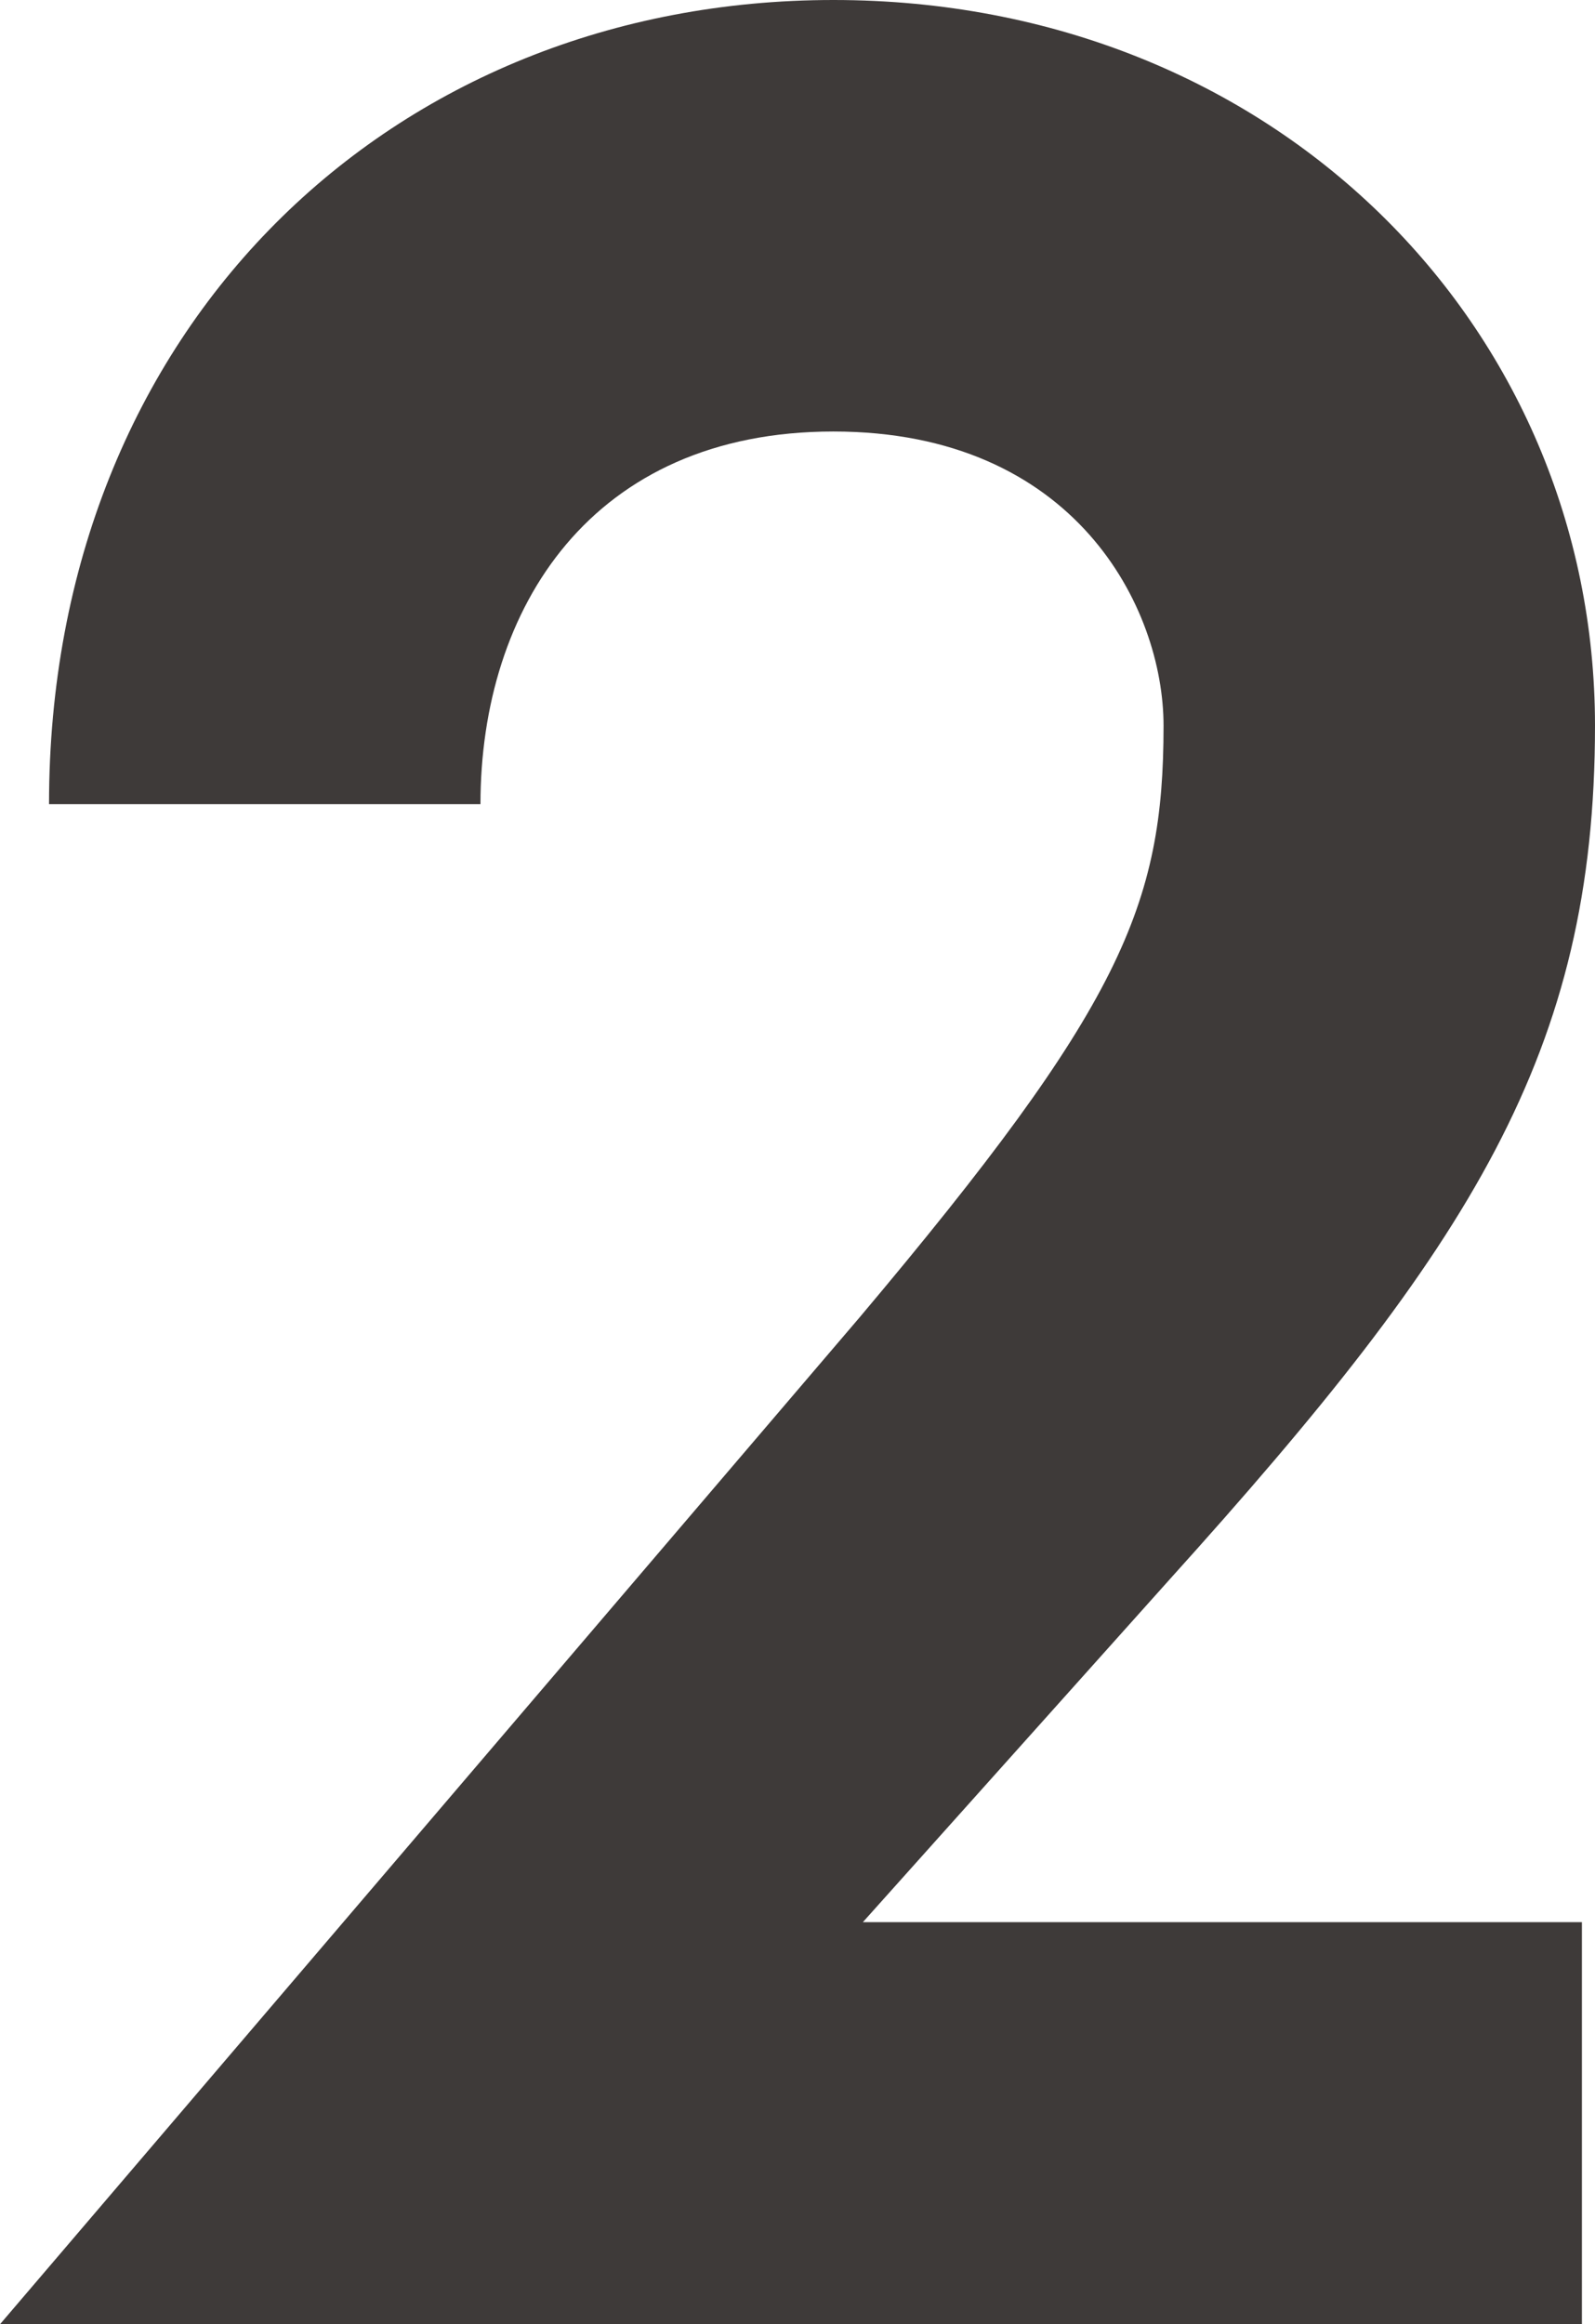
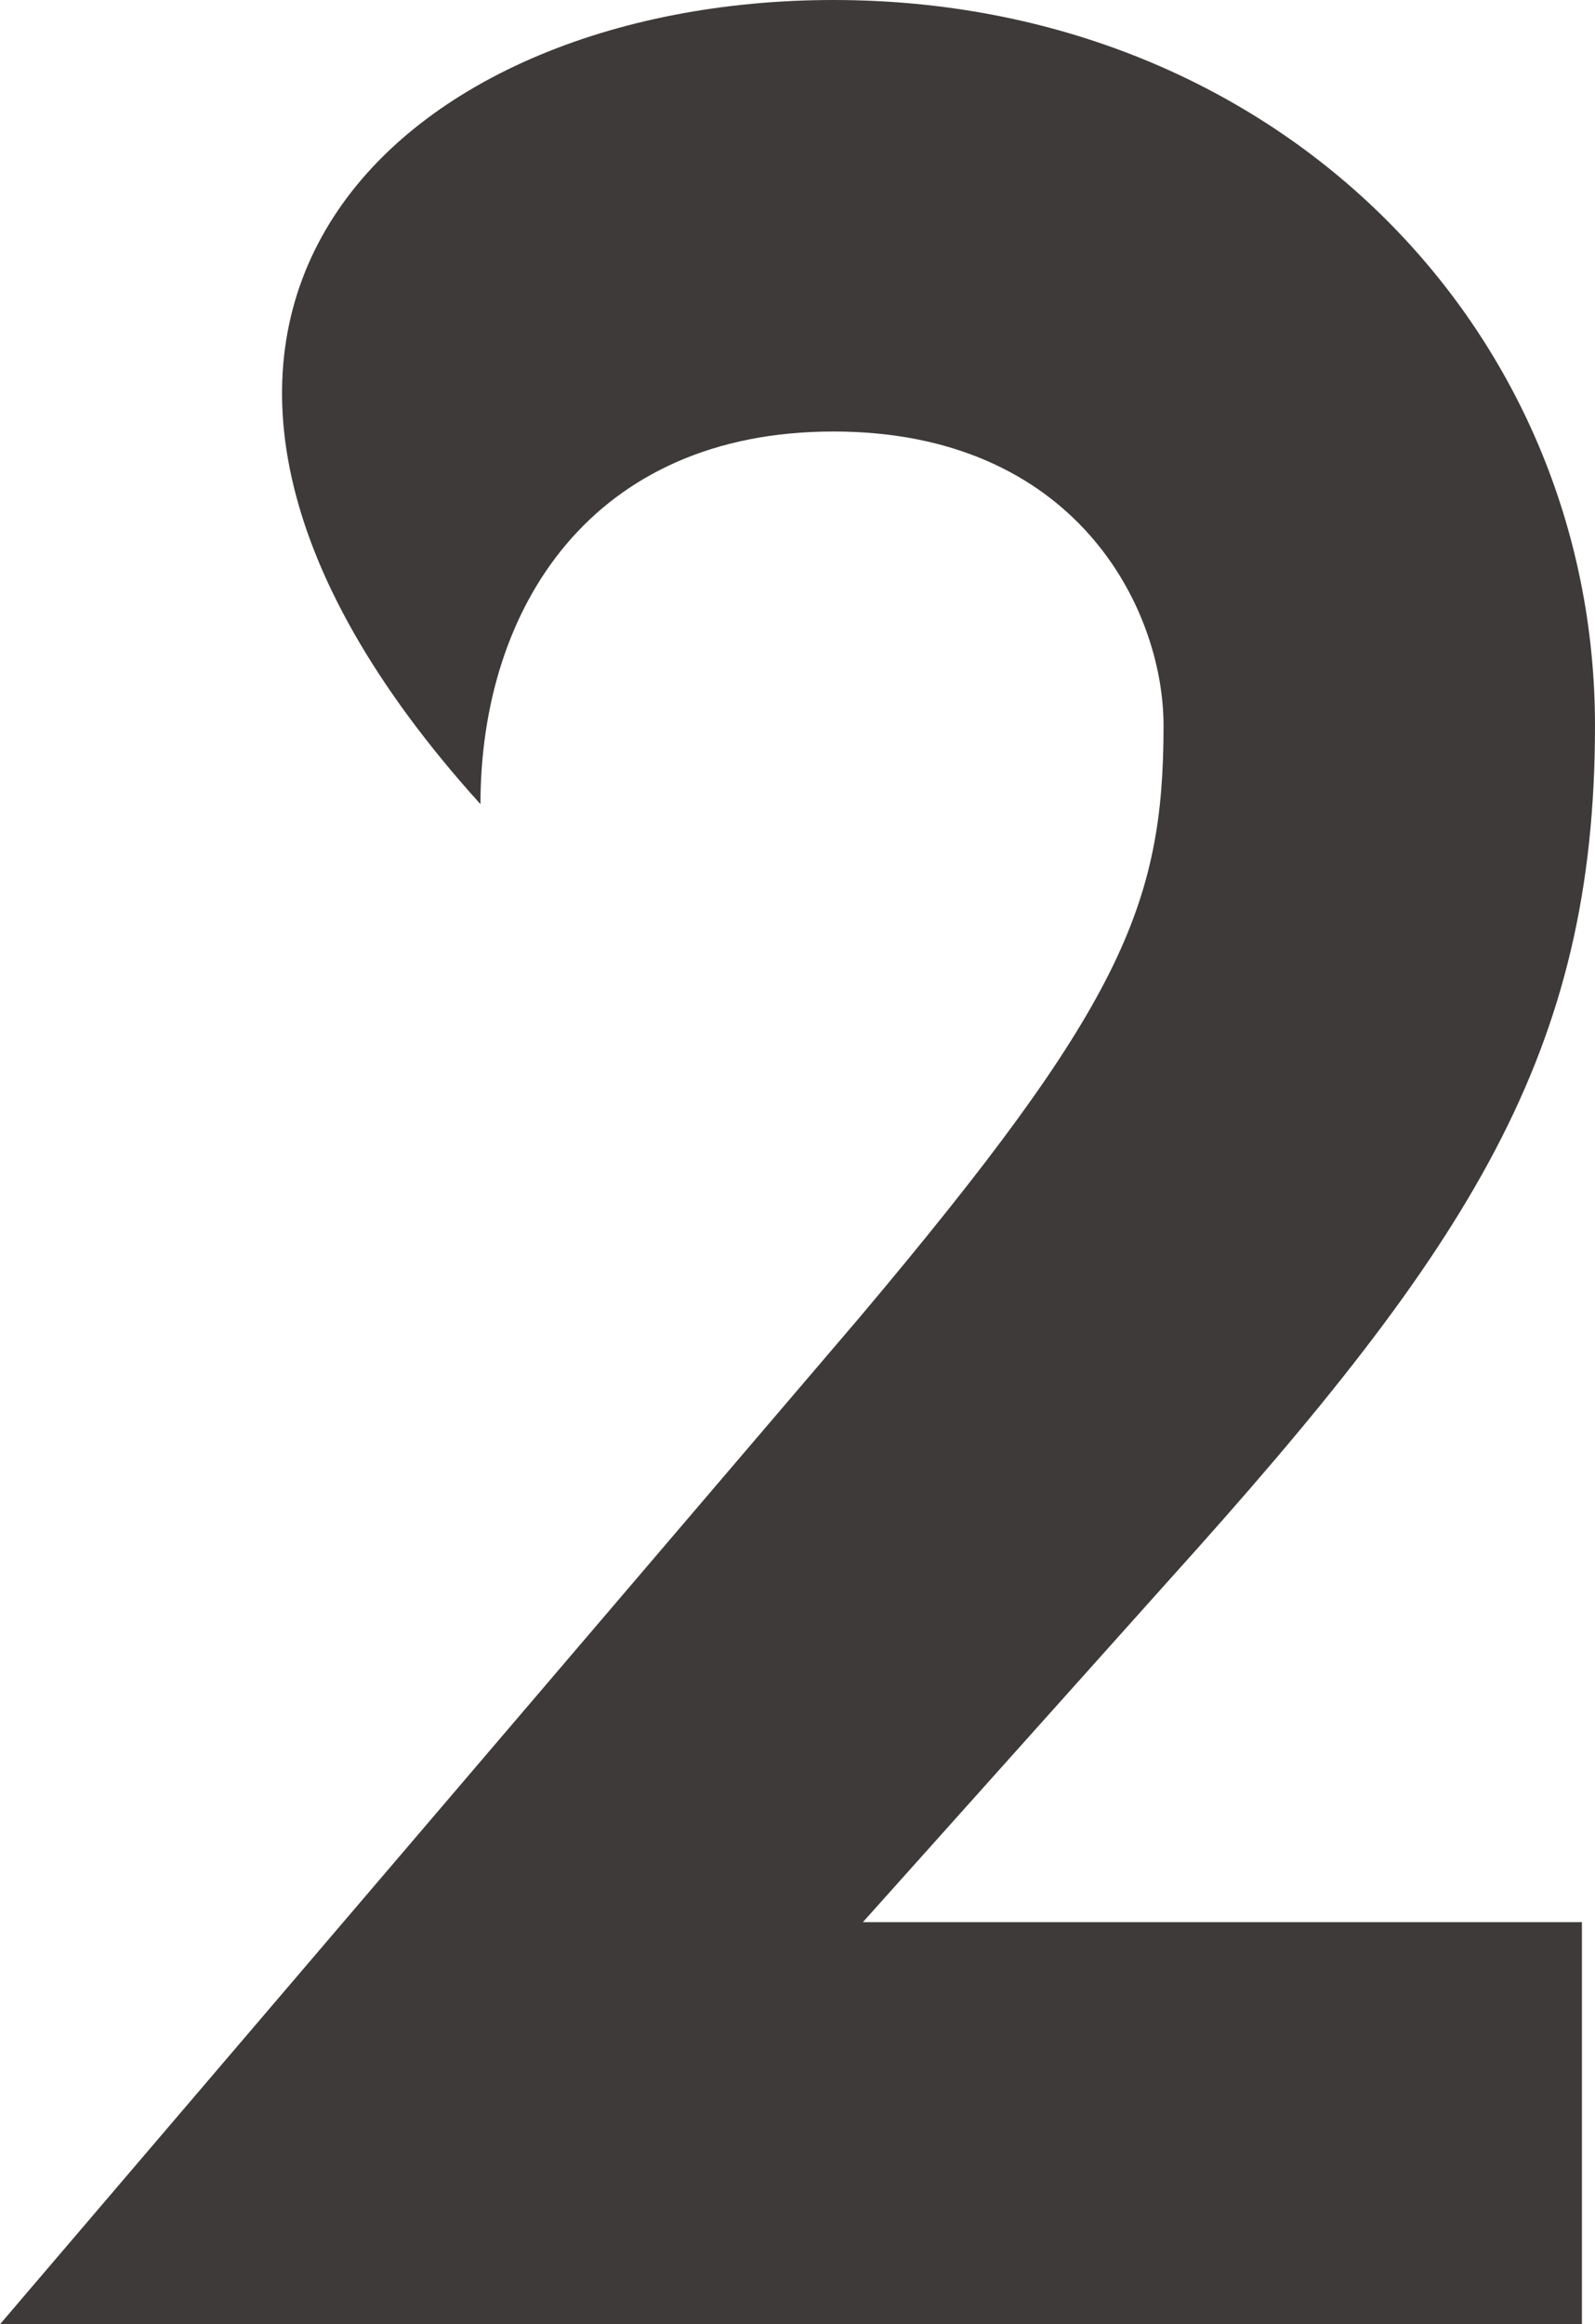
<svg xmlns="http://www.w3.org/2000/svg" version="1.1" id="レイヤー_1" x="0px" y="0px" width="165.597px" height="241.268px" viewBox="0 0 165.597 241.268" enable-background="new 0 0 165.597 241.268" xml:space="preserve">
  <g>
-     <path fill="#3E3A39" d="M164.238,199.53v41.738H0l89.245-104.516c27.147-32.236,31.558-42.757,31.558-61.42   c0-12.216-9.161-30.54-34.272-30.54c-25.11,0-36.647,18.324-36.647,38.685H5.09C5.09,33.934,40.721,0,86.53,0   c45.812,0,79.066,33.934,79.066,75.332c0,33.934-12.896,53.956-44.114,88.567l-31.897,35.63H164.238z" />
+     <path fill="#3E3A39" d="M164.238,199.53v41.738H0l89.245-104.516c27.147-32.236,31.558-42.757,31.558-61.42   c0-12.216-9.161-30.54-34.272-30.54c-25.11,0-36.647,18.324-36.647,38.685C5.09,33.934,40.721,0,86.53,0   c45.812,0,79.066,33.934,79.066,75.332c0,33.934-12.896,53.956-44.114,88.567l-31.897,35.63H164.238z" />
  </g>
</svg>